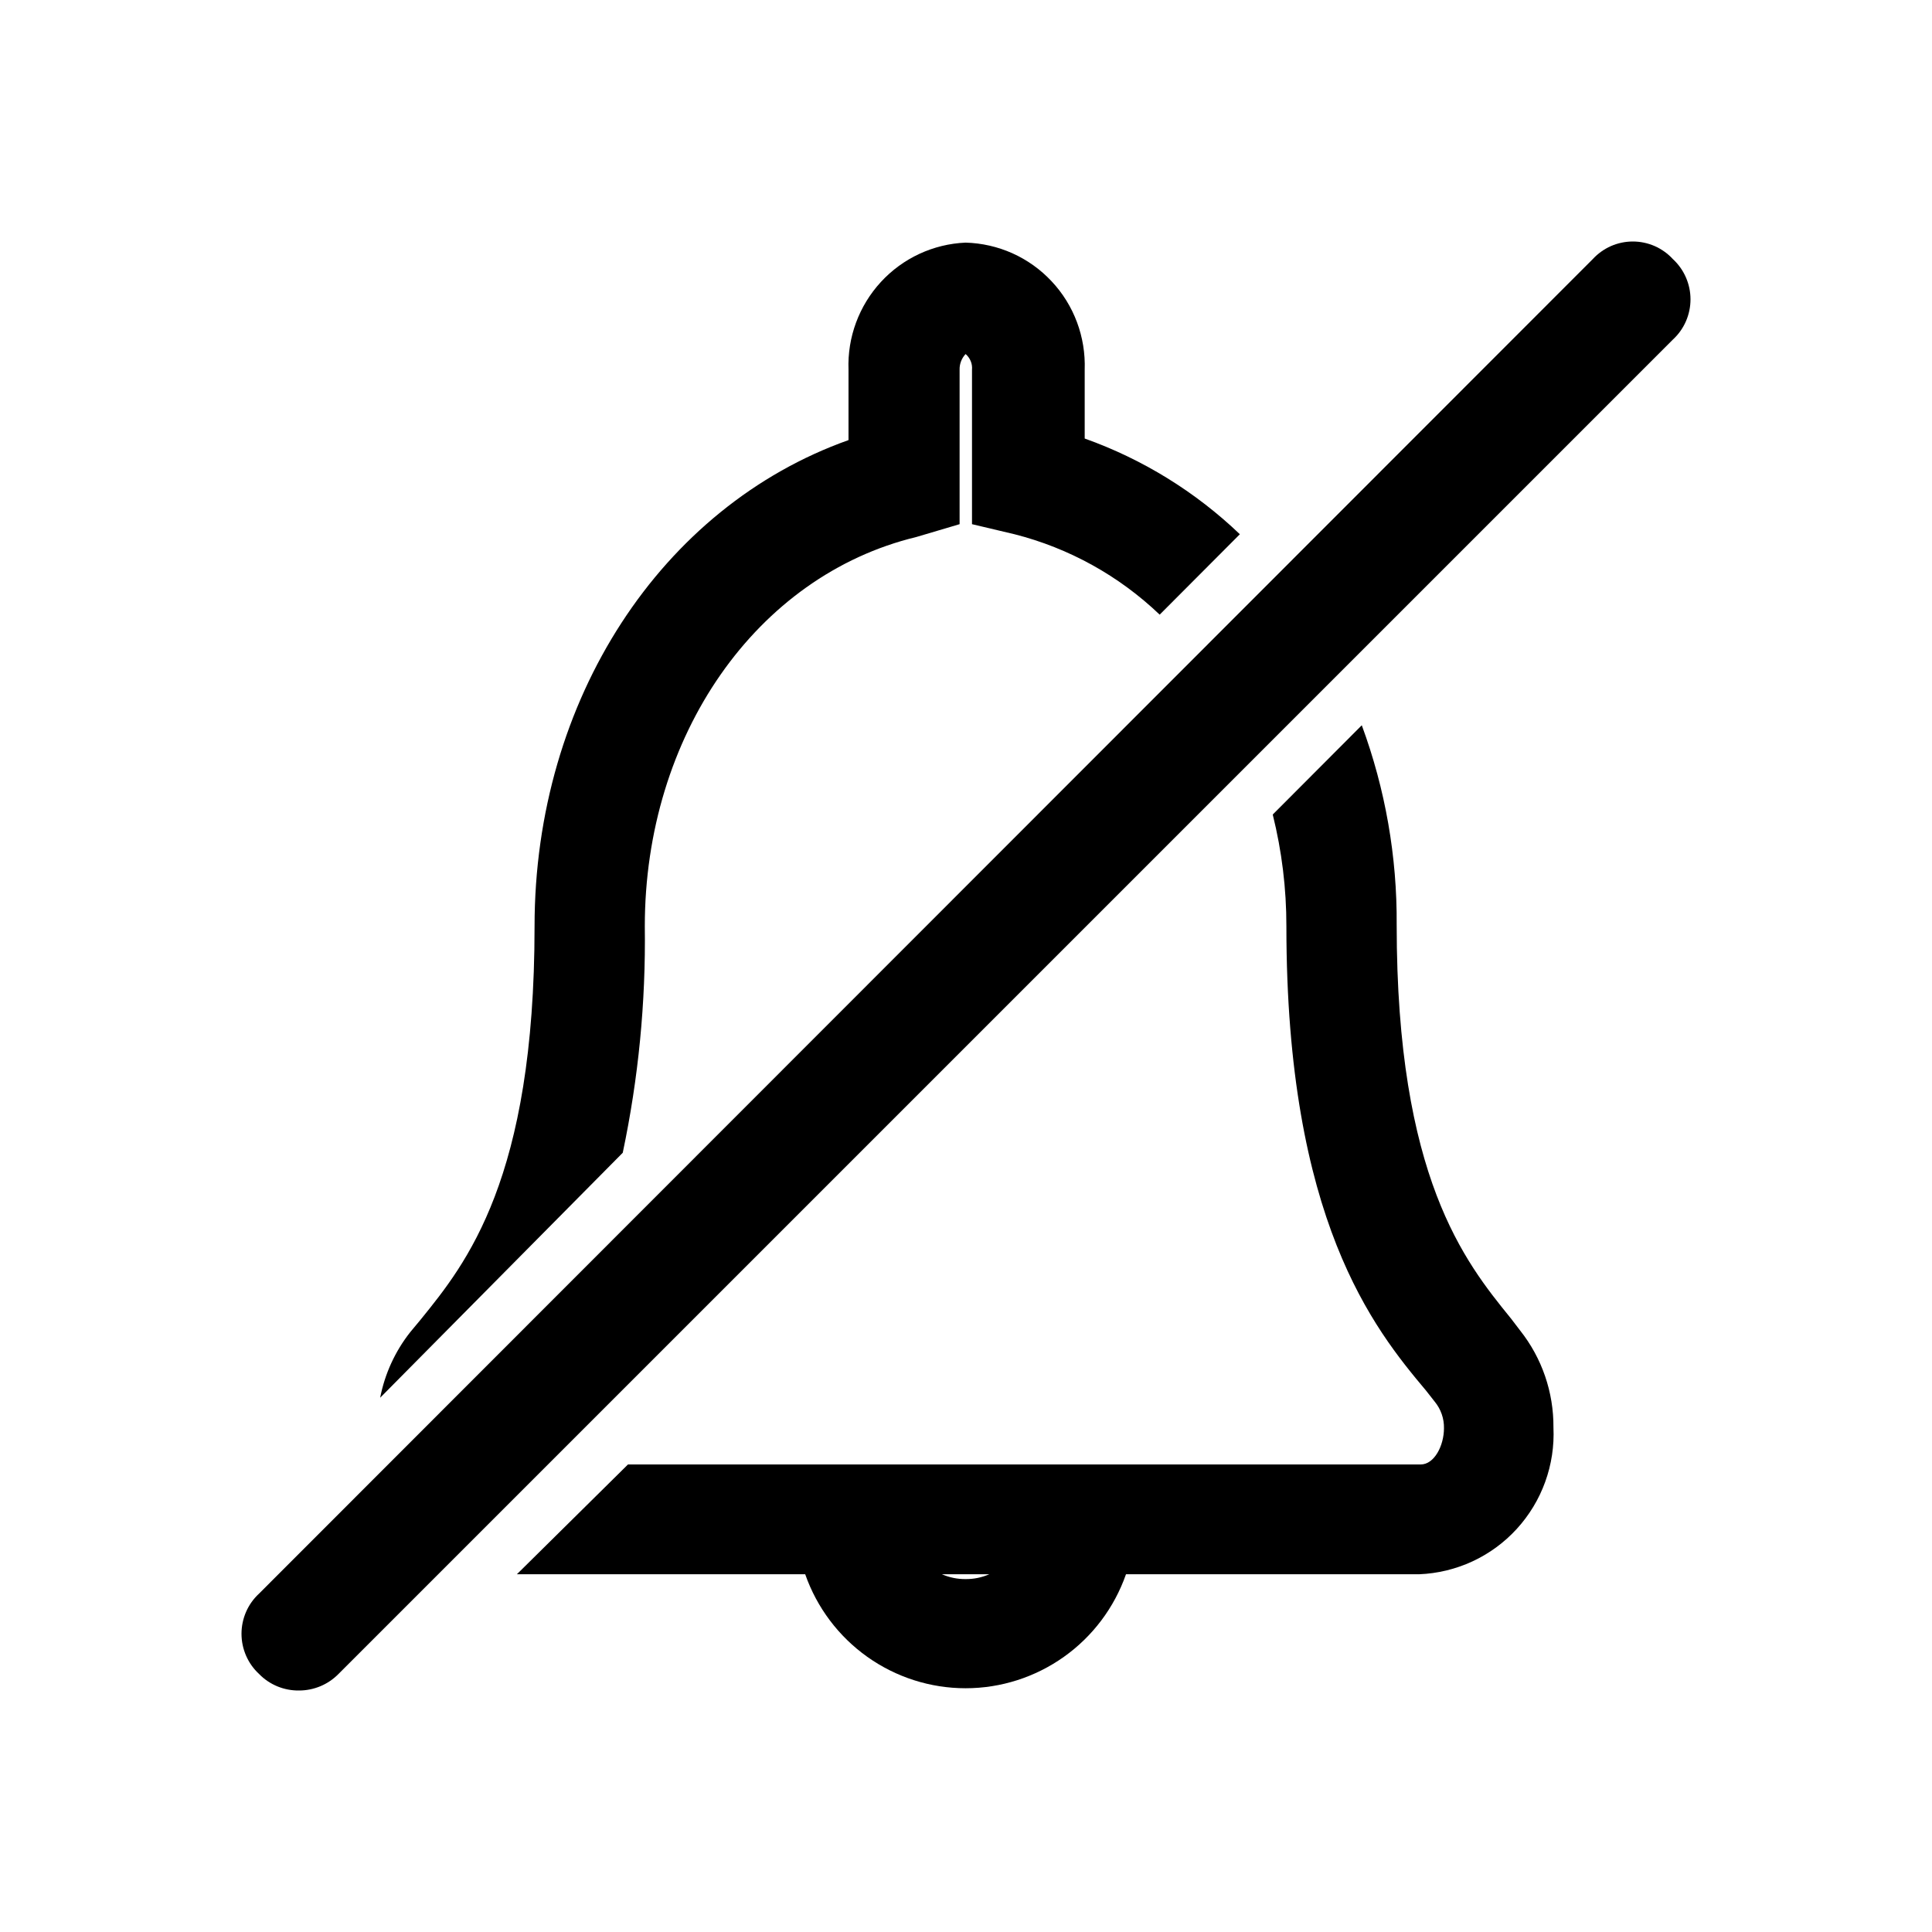
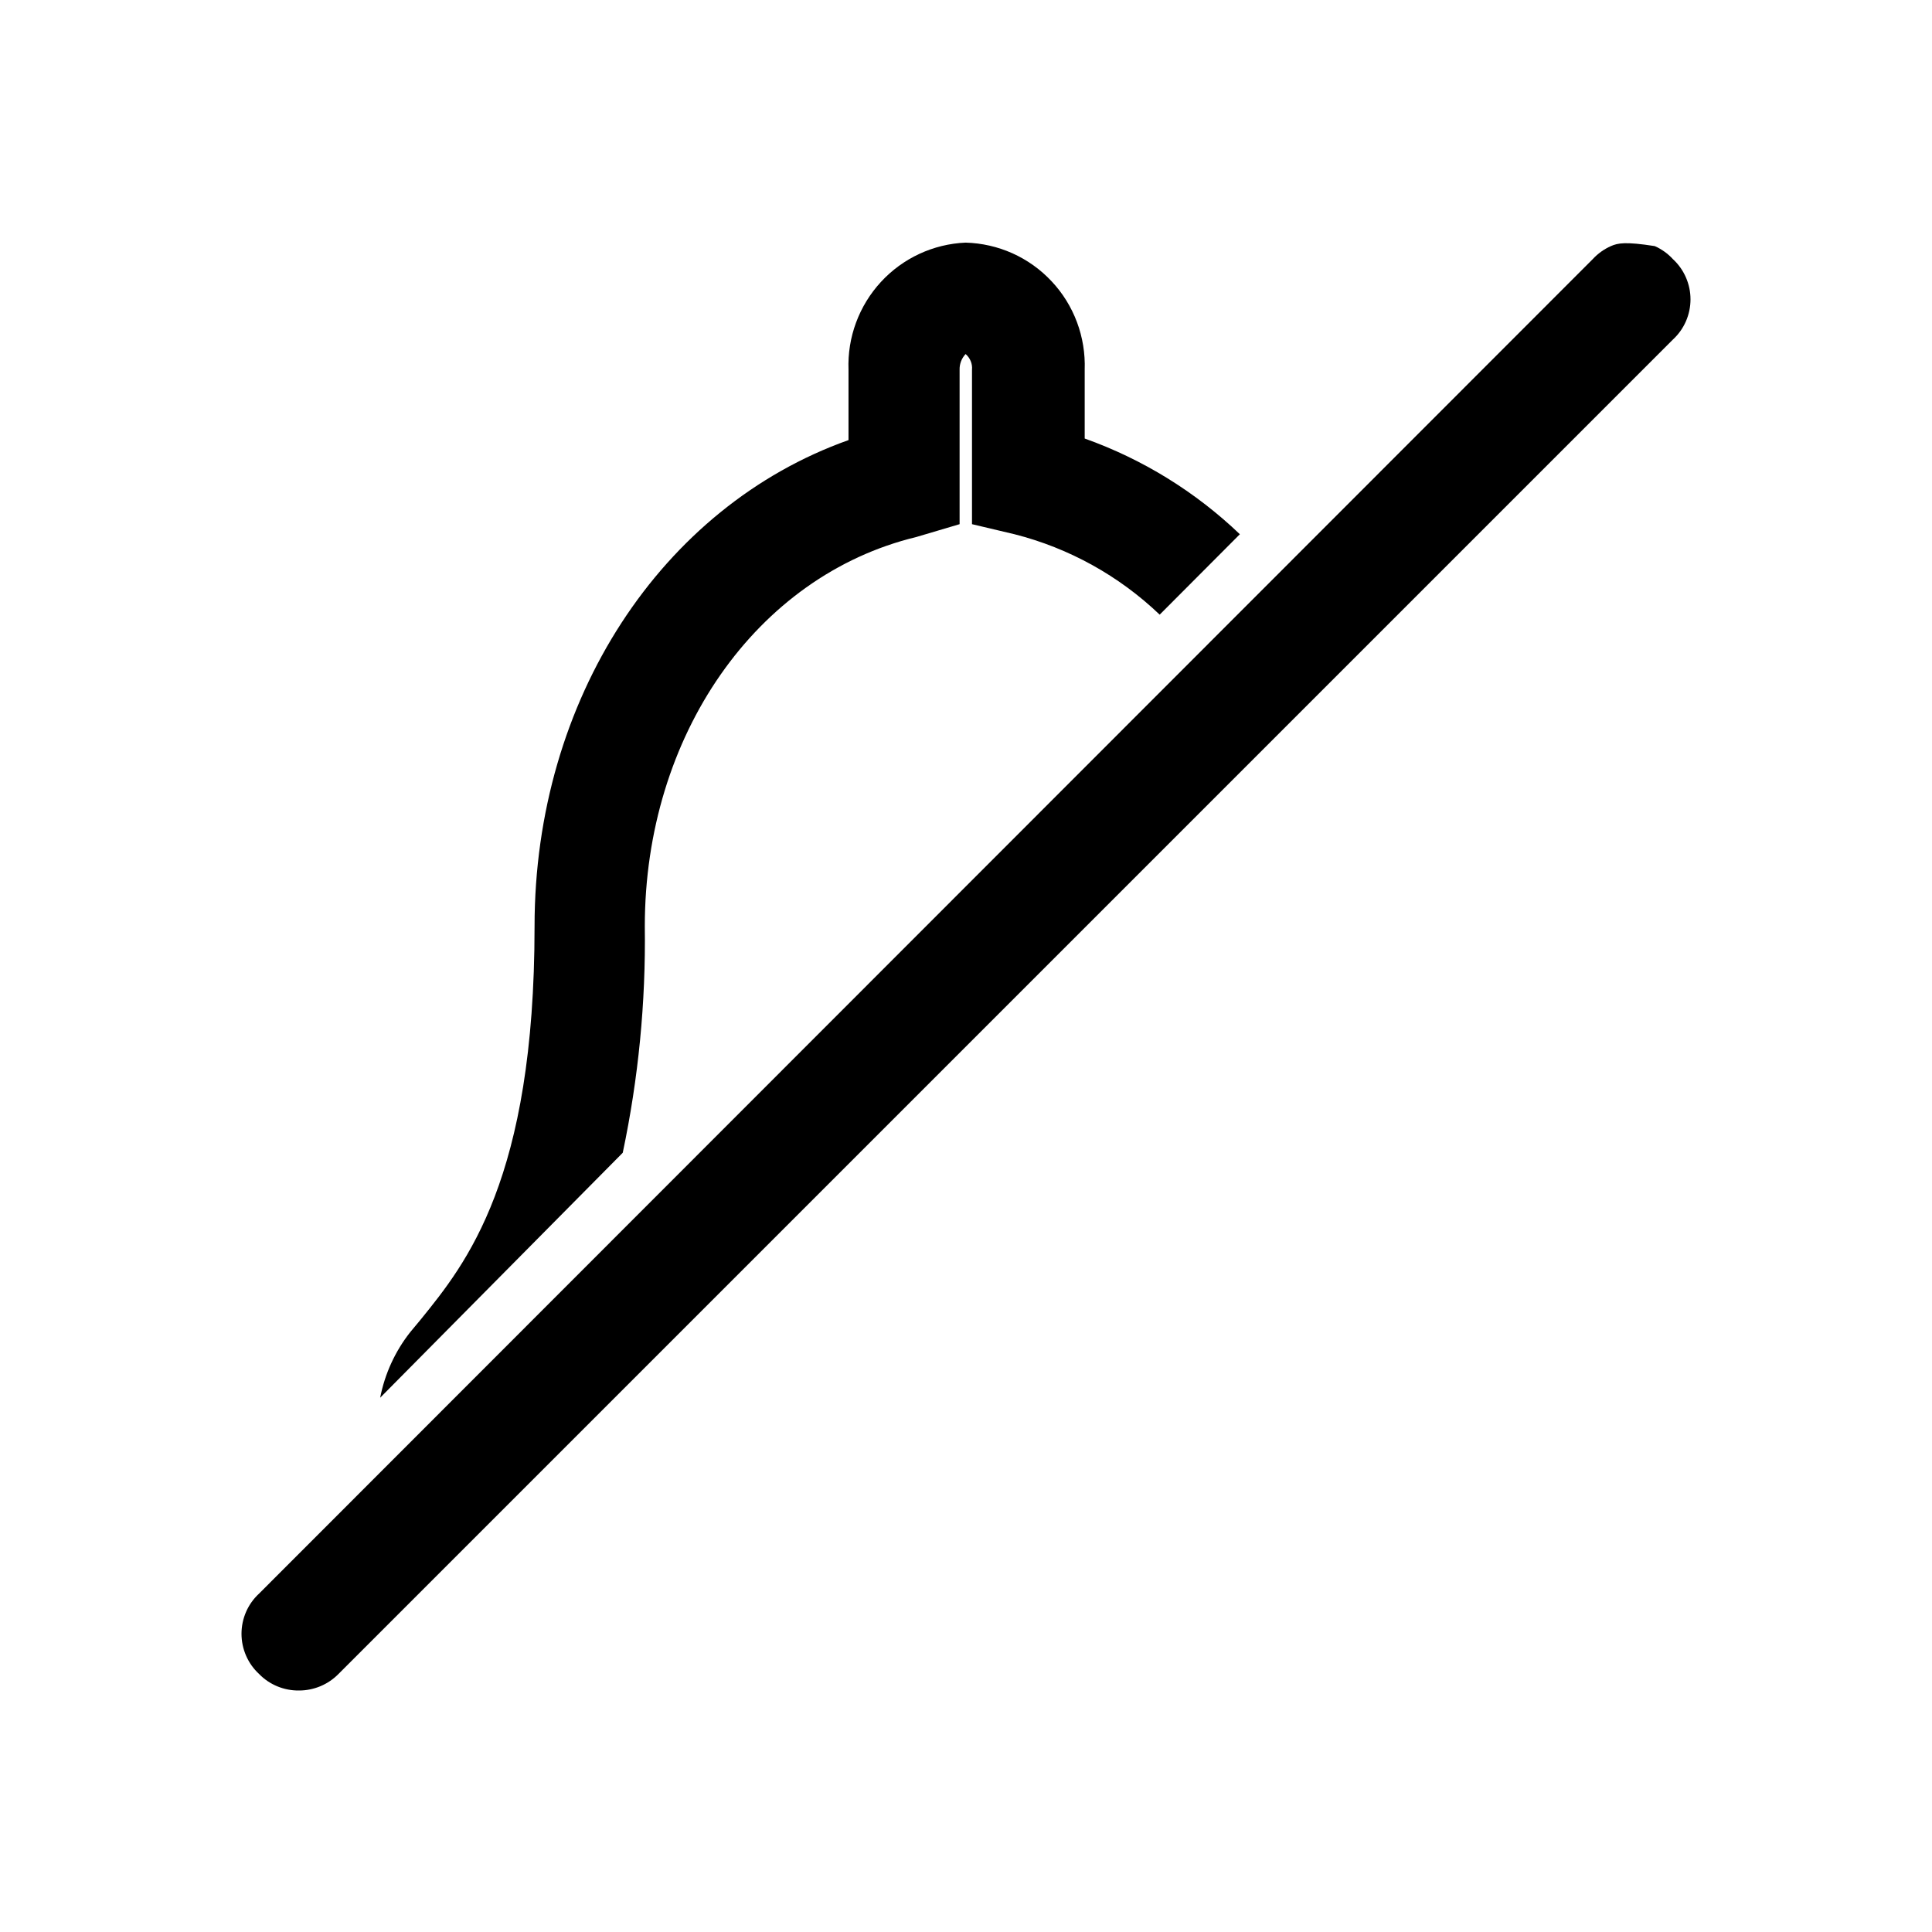
<svg xmlns="http://www.w3.org/2000/svg" width="48" height="48" viewBox="0 0 48 48" fill="none">
-   <path d="M6.893 41.898C7.064 41.968 7.248 42.003 7.433 42C7.614 42 7.794 41.963 7.962 41.893C8.129 41.823 8.281 41.72 8.409 41.59L41.563 8.436C41.701 8.309 41.811 8.155 41.886 7.983C41.961 7.811 42 7.625 42 7.437C42 7.249 41.961 7.064 41.886 6.892C41.811 6.72 41.701 6.565 41.563 6.438C41.437 6.3 41.282 6.19 41.111 6.114C40.94 6.039 40.754 6 40.567 6C40.38 6 40.195 6.039 40.023 6.114C39.852 6.19 39.698 6.3 39.571 6.438L6.437 39.592C6.299 39.719 6.189 39.873 6.114 40.045C6.039 40.217 6 40.403 6 40.591C6 40.779 6.039 40.964 6.114 41.136C6.189 41.308 6.299 41.463 6.437 41.59C6.566 41.723 6.721 41.827 6.893 41.898Z" fill="black" />
+   <path d="M6.893 41.898C7.064 41.968 7.248 42.003 7.433 42C7.614 42 7.794 41.963 7.962 41.893C8.129 41.823 8.281 41.72 8.409 41.59L41.563 8.436C41.701 8.309 41.811 8.155 41.886 7.983C41.961 7.811 42 7.625 42 7.437C42 7.249 41.961 7.064 41.886 6.892C41.811 6.72 41.701 6.565 41.563 6.438C41.437 6.3 41.282 6.19 41.111 6.114C40.38 6 40.195 6.039 40.023 6.114C39.852 6.19 39.698 6.3 39.571 6.438L6.437 39.592C6.299 39.719 6.189 39.873 6.114 40.045C6.039 40.217 6 40.403 6 40.591C6 40.779 6.039 40.964 6.114 41.136C6.189 41.308 6.299 41.463 6.437 41.59C6.566 41.723 6.721 41.827 6.893 41.898Z" fill="black" />
  <path d="M15.472 28.64C15.862 26.791 16.046 24.905 16.02 23.015C16.02 18.279 18.79 14.302 22.765 13.342L23.841 13.023V9.186C23.837 9.041 23.891 8.901 23.99 8.796C24.046 8.844 24.089 8.904 24.117 8.972C24.145 9.039 24.156 9.113 24.149 9.186V13.023L25.205 13.273C26.559 13.617 27.801 14.305 28.812 15.271L30.804 13.273C29.7 12.217 28.386 11.407 26.949 10.895V9.186C26.963 8.783 26.898 8.381 26.757 8.004C26.616 7.627 26.402 7.281 26.126 6.988C25.851 6.694 25.521 6.458 25.154 6.293C24.787 6.129 24.392 6.039 23.99 6.028C23.188 6.062 22.431 6.413 21.886 7.005C21.341 7.597 21.051 8.381 21.081 9.186V10.934C16.439 12.583 13.281 17.369 13.281 23.015C13.281 29.294 11.581 31.391 10.455 32.78L10.441 32.797L10.192 33.097C9.817 33.572 9.561 34.131 9.445 34.726L15.472 28.64Z" fill="black" />
-   <path fill-rule="evenodd" clip-rule="evenodd" d="M37.539 32.757L37.525 32.74C36.399 31.351 34.7 29.255 34.7 22.975C34.712 21.284 34.418 19.605 33.833 18.019L31.621 20.237C31.847 21.146 31.961 22.078 31.96 23.015C31.96 30.309 34.132 33.007 35.427 34.546L35.646 34.825C35.799 35.011 35.88 35.245 35.875 35.485C35.875 35.915 35.636 36.384 35.297 36.384H15.602L12.842 39.112H20.005C20.295 39.94 20.835 40.657 21.548 41.164C22.262 41.671 23.115 41.944 23.99 41.944C24.865 41.944 25.718 41.671 26.432 41.164C27.146 40.657 27.685 39.94 27.975 39.112H35.258C35.716 39.094 36.166 38.985 36.583 38.792C36.999 38.599 37.373 38.325 37.683 37.986C37.993 37.647 38.234 37.249 38.39 36.817C38.547 36.384 38.616 35.925 38.595 35.465C38.601 34.591 38.31 33.741 37.768 33.057L37.539 32.757ZM23.99 39.232C23.788 39.234 23.588 39.193 23.402 39.112H24.578C24.393 39.193 24.192 39.234 23.99 39.232Z" fill="black" />
</svg>